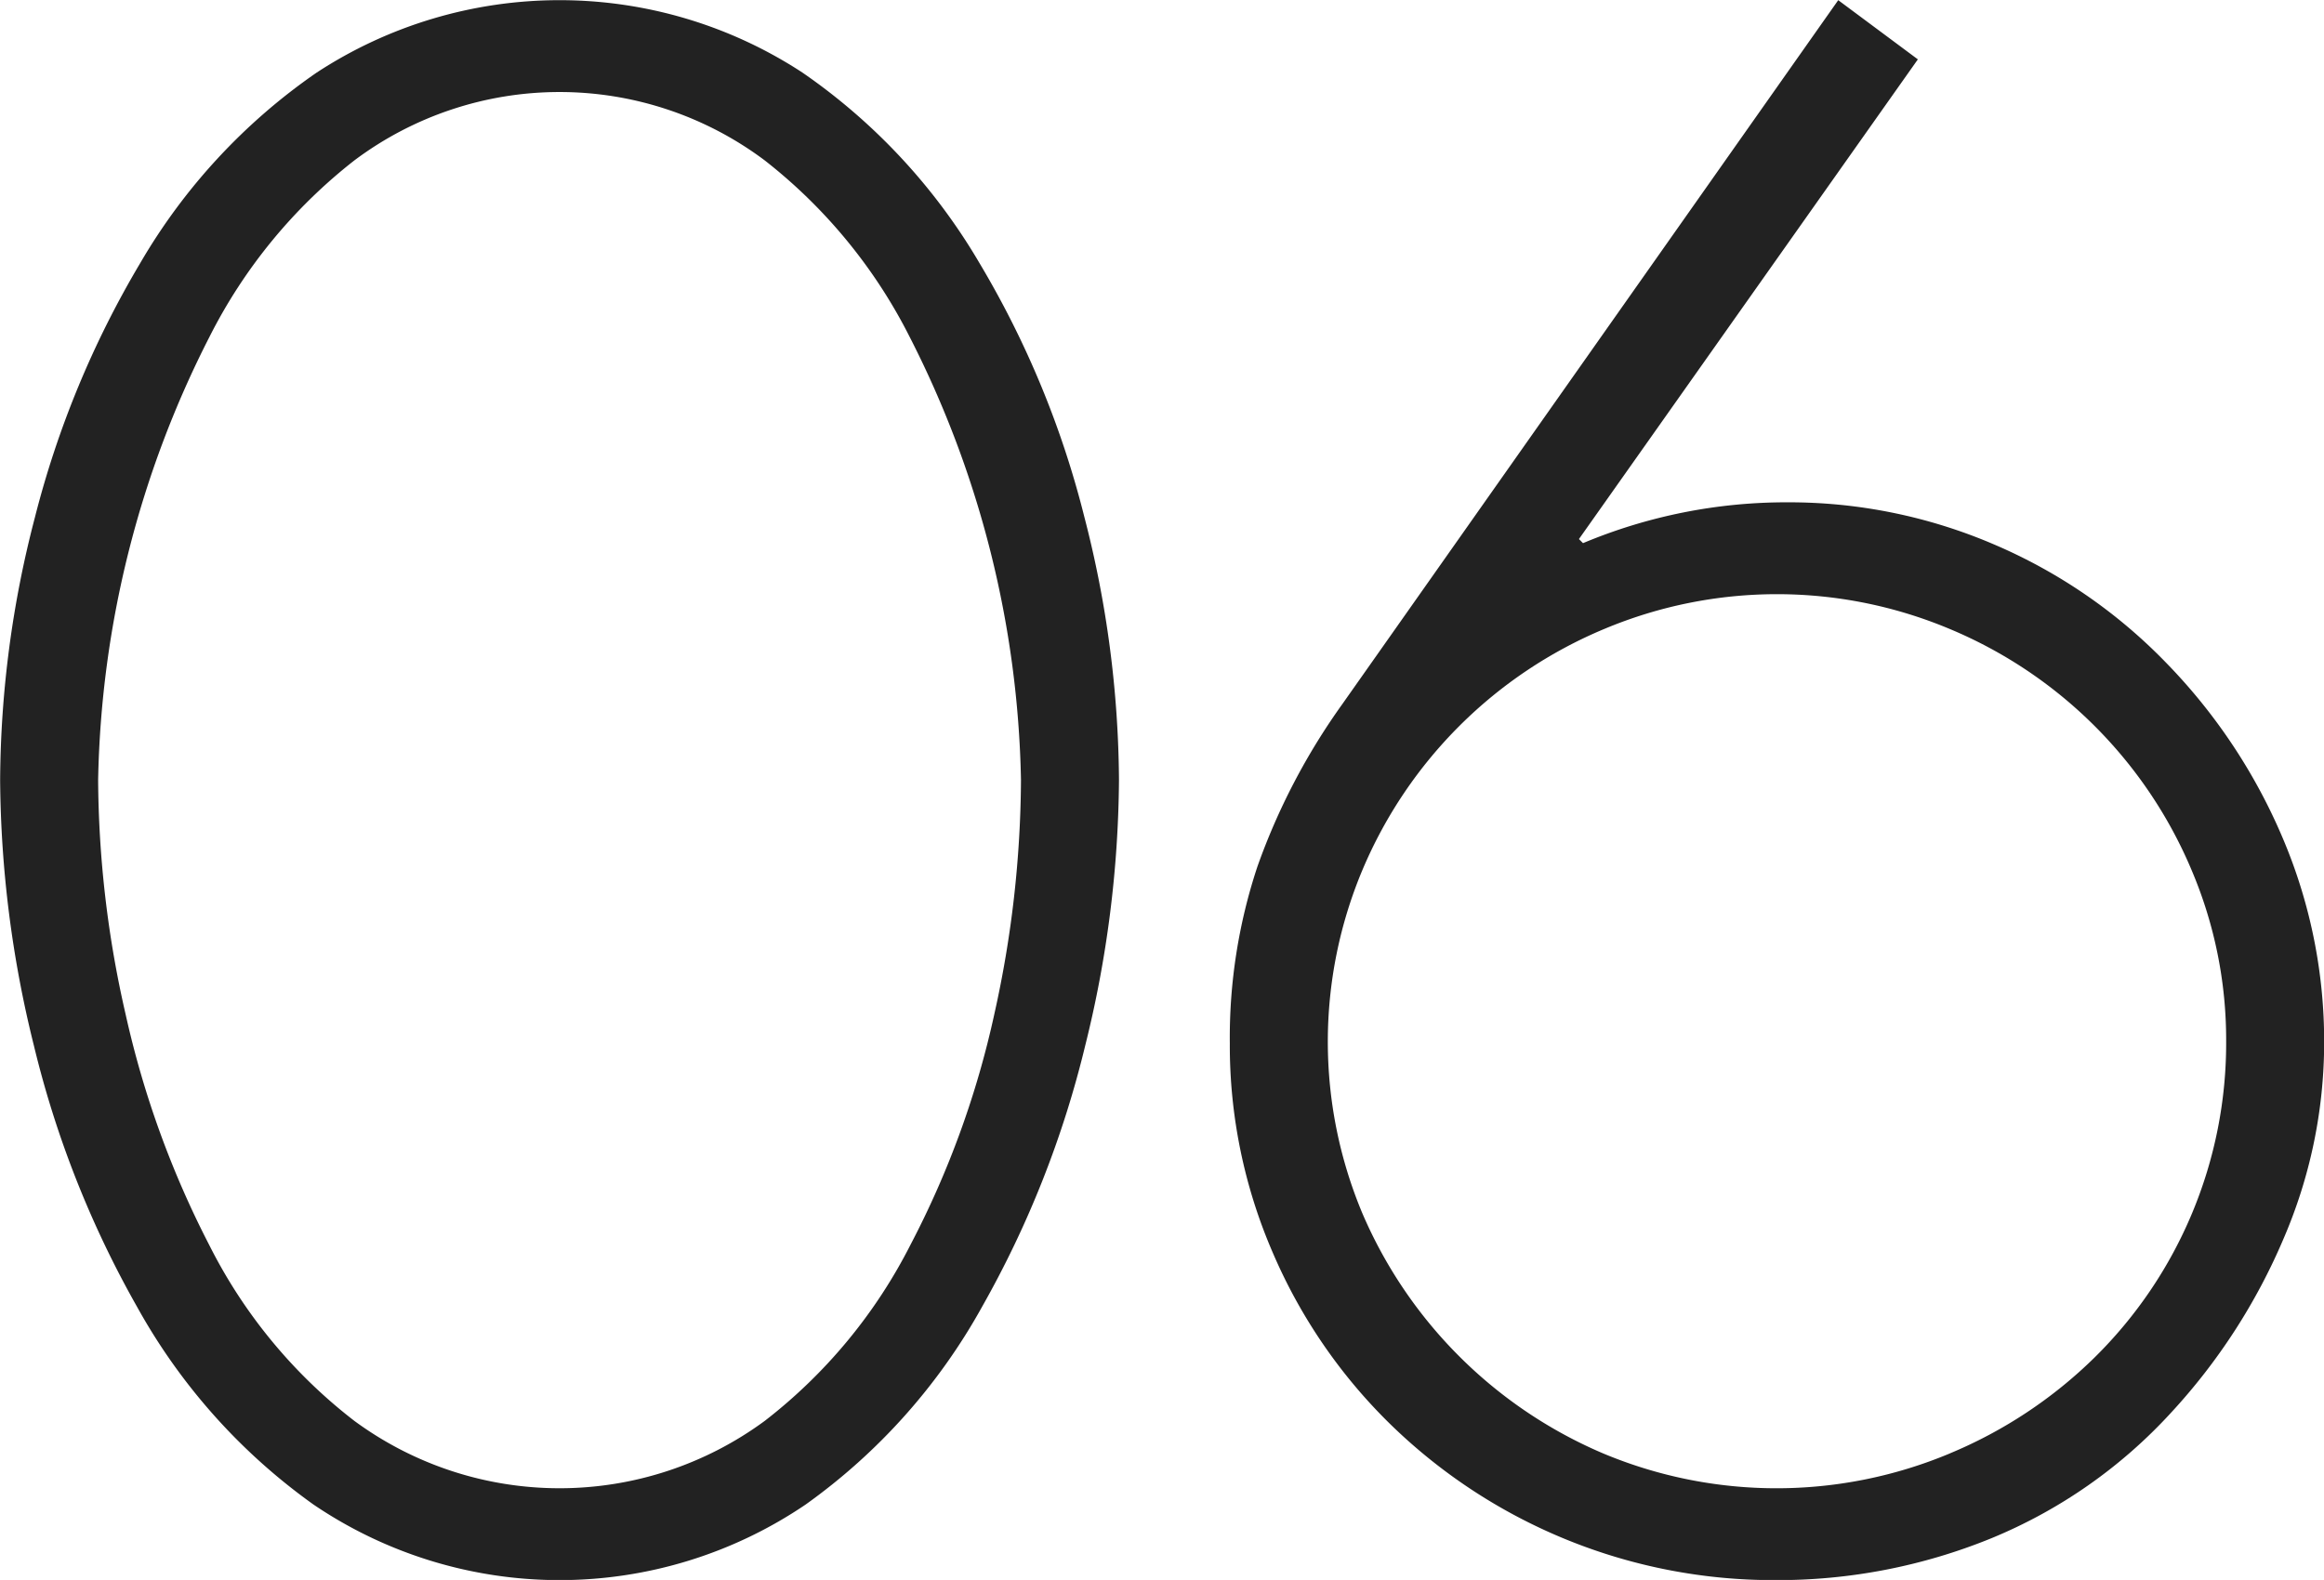
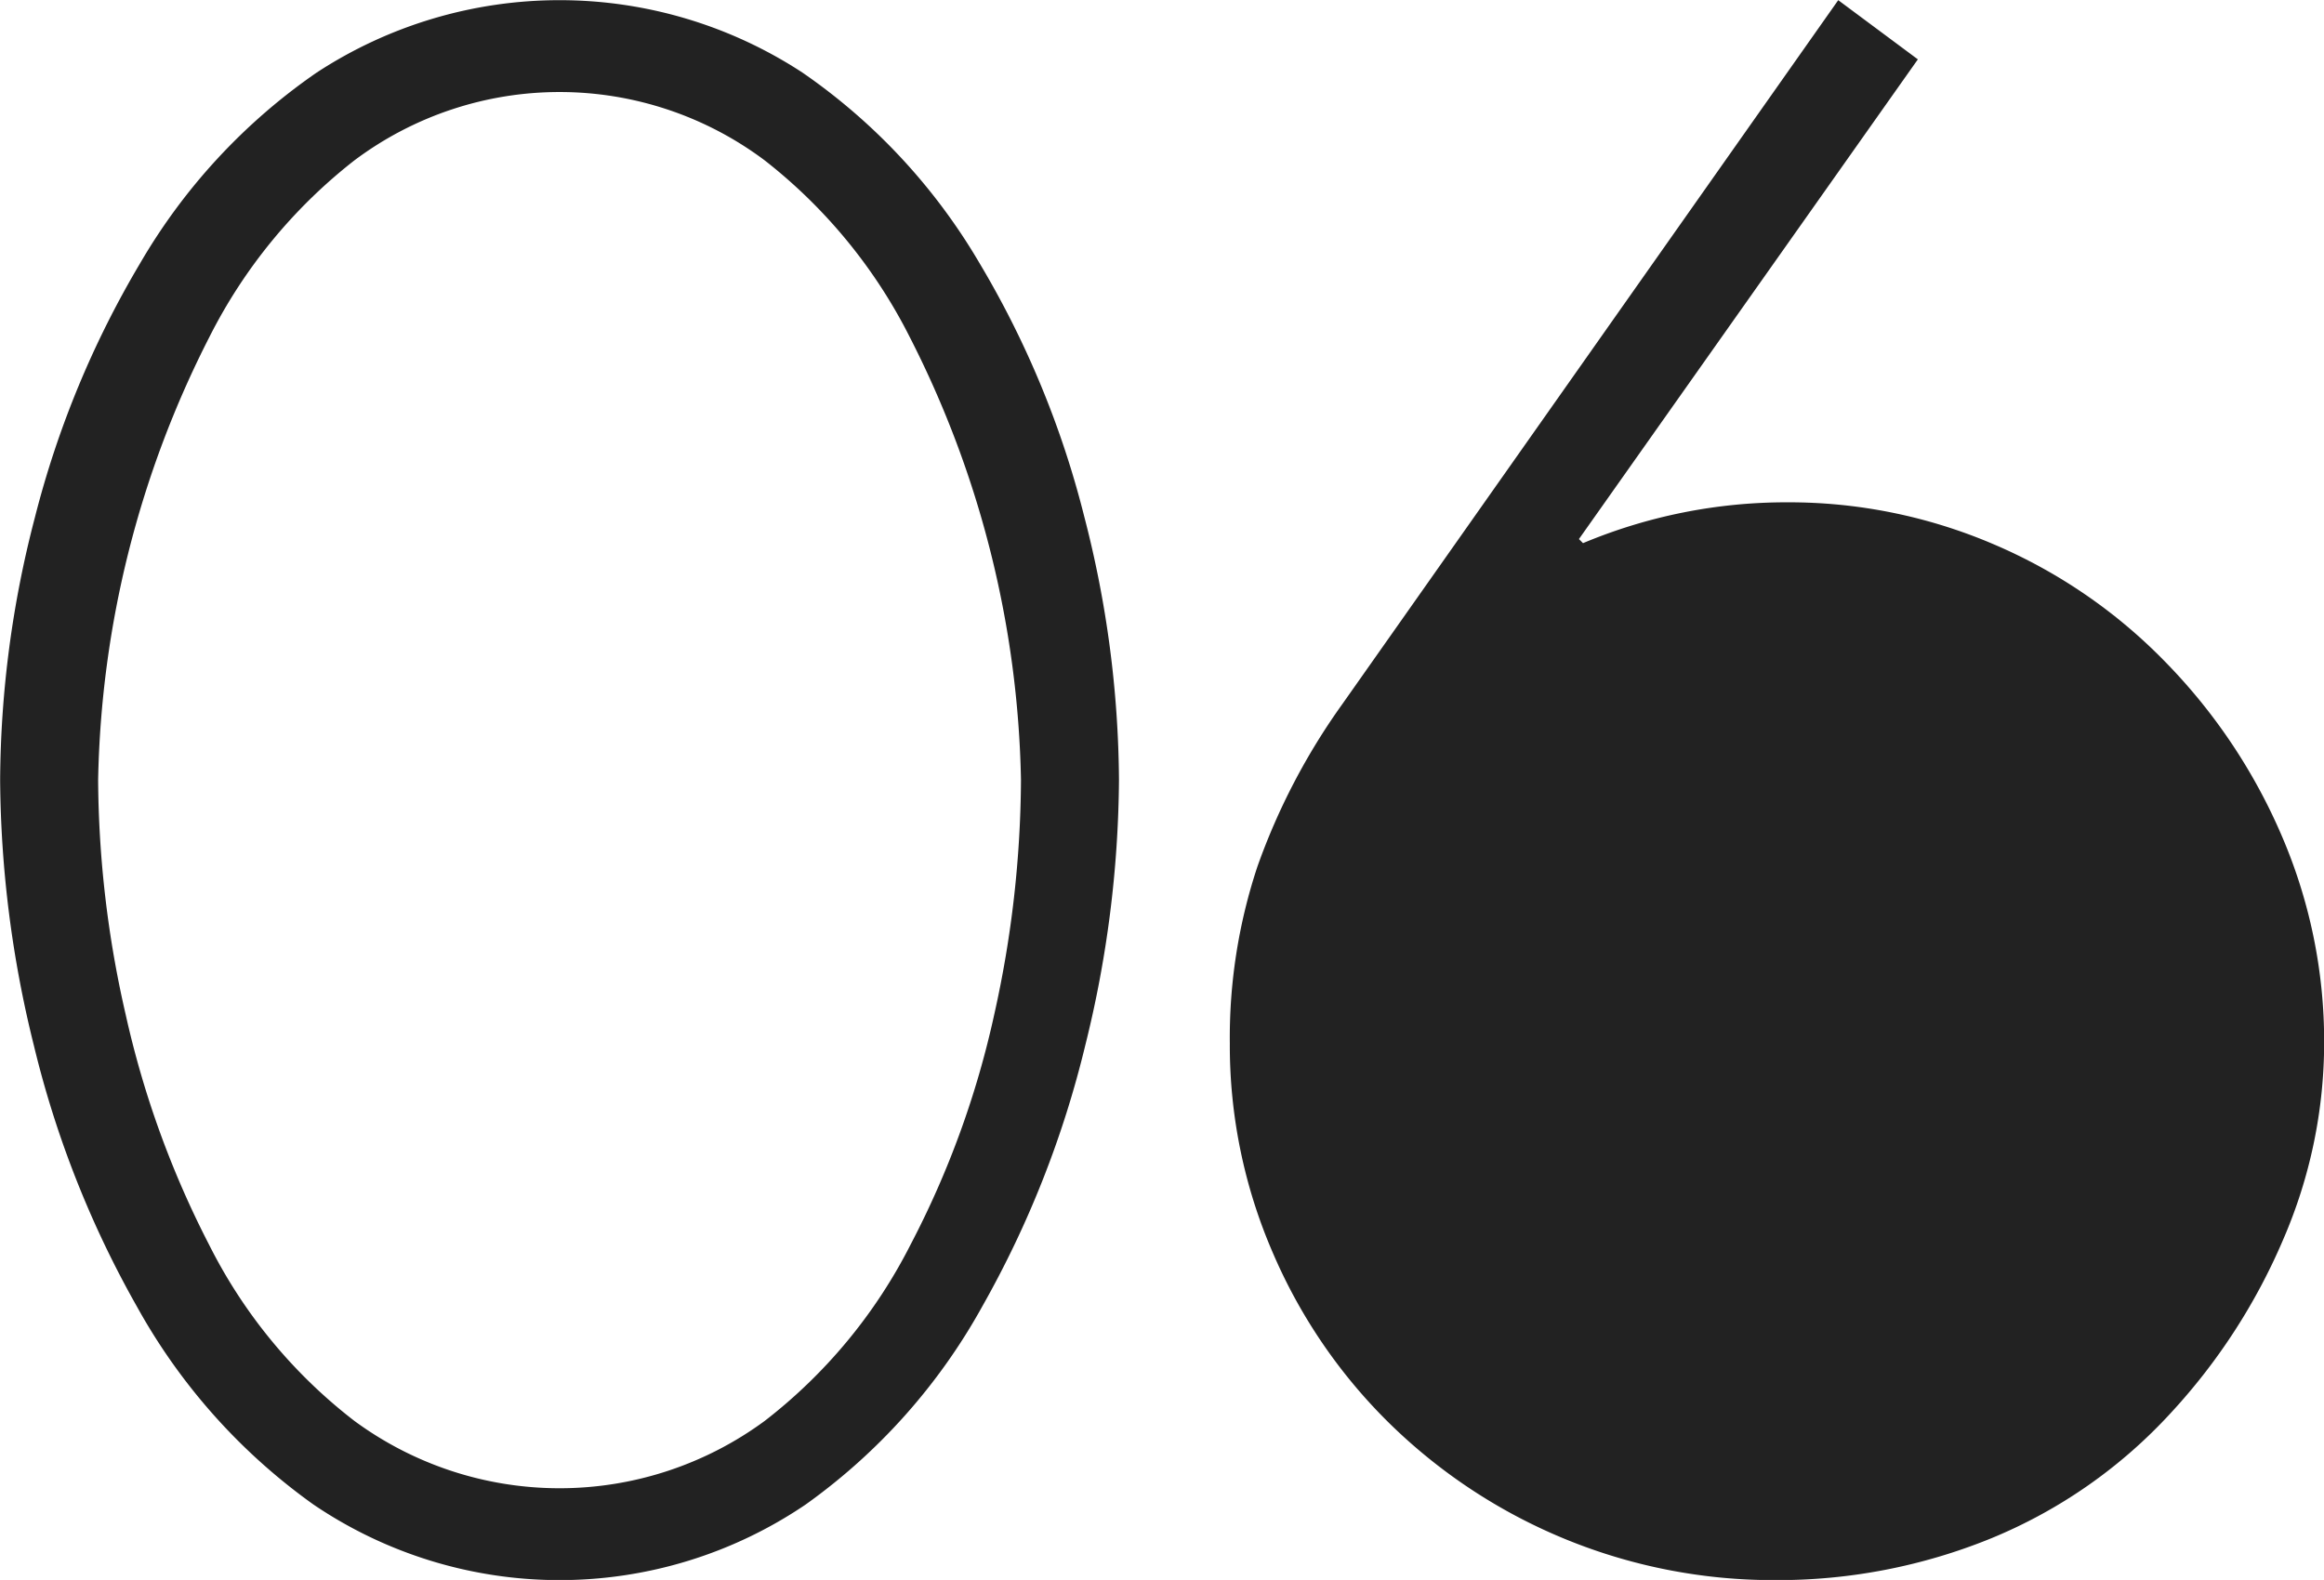
<svg xmlns="http://www.w3.org/2000/svg" width="136.594" height="92.88" viewBox="0 0 136.594 92.88">
  <defs>
    <style>
      .cls-1 {
        fill: #222;
        fill-rule: evenodd;
      }
    </style>
  </defs>
-   <path id="num_06.svg" class="cls-1" d="M692.48,2175.58a35.238,35.238,0,0,1,10.38,11.16,55.327,55.327,0,0,1,6.18,14.94,62.943,62.943,0,0,1,2.04,15.48,66.164,66.164,0,0,1-1.98,15.6,59.447,59.447,0,0,1-6.06,15.36,35.245,35.245,0,0,1-10.38,11.64,25.766,25.766,0,0,1-28.92,0,35.223,35.223,0,0,1-10.38-11.64,59.376,59.376,0,0,1-6.06-15.36,66.164,66.164,0,0,1-1.98-15.6,62.142,62.142,0,0,1,2.04-15.42,56.341,56.341,0,0,1,6.18-14.94,35.011,35.011,0,0,1,10.38-11.22A26.064,26.064,0,0,1,692.48,2175.58Zm-2.22,79.26a30.583,30.583,0,0,0,8.58-10.38,54.014,54.014,0,0,0,4.92-13.56,64.414,64.414,0,0,0,1.56-13.74,59.611,59.611,0,0,0-6.54-26.04,30.741,30.741,0,0,0-8.52-10.38,20.1,20.1,0,0,0-24.12,0,30.718,30.718,0,0,0-8.52,10.38,59.611,59.611,0,0,0-6.54,26.04,62.867,62.867,0,0,0,1.62,13.8,55.951,55.951,0,0,0,4.92,13.56,30.113,30.113,0,0,0,8.52,10.32A20.344,20.344,0,0,0,690.26,2254.84Zm67.775-80.04-19.92,28.2,0.24,0.24a30.9,30.9,0,0,1,12-2.4,30.54,30.54,0,0,1,12.12,2.46,31.027,31.027,0,0,1,10.14,6.96,33.393,33.393,0,0,1,6.84,10.26,30.557,30.557,0,0,1,2.46,12.12,29.163,29.163,0,0,1-2.4,11.52,35.46,35.46,0,0,1-6.6,10.2,29.57,29.57,0,0,1-10.56,7.38,33.206,33.206,0,0,1-12.72,2.46,32.225,32.225,0,0,1-22.56-9.12,31.4,31.4,0,0,1-6.96-10.14,30.626,30.626,0,0,1-2.52-12.3,31.914,31.914,0,0,1,1.62-10.38,38.358,38.358,0,0,1,4.98-9.54l29.16-41.4Zm1.86,81.96a26.845,26.845,0,0,0,8.52-5.64,25.94,25.94,0,0,0,7.74-18.6,25.508,25.508,0,0,0-2.04-10.08,26.5,26.5,0,0,0-14.22-14.16,26.221,26.221,0,0,0-20.28,0,26.5,26.5,0,0,0-14.22,14.16,26.072,26.072,0,0,0,0,20.22,26.823,26.823,0,0,0,14.16,14.1A26.37,26.37,0,0,0,759.9,2256.76Z" transform="translate(-645.312 -2171.31)" />
+   <path id="num_06.svg" class="cls-1" d="M692.48,2175.58a35.238,35.238,0,0,1,10.38,11.16,55.327,55.327,0,0,1,6.18,14.94,62.943,62.943,0,0,1,2.04,15.48,66.164,66.164,0,0,1-1.98,15.6,59.447,59.447,0,0,1-6.06,15.36,35.245,35.245,0,0,1-10.38,11.64,25.766,25.766,0,0,1-28.92,0,35.223,35.223,0,0,1-10.38-11.64,59.376,59.376,0,0,1-6.06-15.36,66.164,66.164,0,0,1-1.98-15.6,62.142,62.142,0,0,1,2.04-15.42,56.341,56.341,0,0,1,6.18-14.94,35.011,35.011,0,0,1,10.38-11.22A26.064,26.064,0,0,1,692.48,2175.58Zm-2.22,79.26a30.583,30.583,0,0,0,8.58-10.38,54.014,54.014,0,0,0,4.92-13.56,64.414,64.414,0,0,0,1.56-13.74,59.611,59.611,0,0,0-6.54-26.04,30.741,30.741,0,0,0-8.52-10.38,20.1,20.1,0,0,0-24.12,0,30.718,30.718,0,0,0-8.52,10.38,59.611,59.611,0,0,0-6.54,26.04,62.867,62.867,0,0,0,1.62,13.8,55.951,55.951,0,0,0,4.92,13.56,30.113,30.113,0,0,0,8.52,10.32A20.344,20.344,0,0,0,690.26,2254.84Zm67.775-80.04-19.92,28.2,0.24,0.24a30.9,30.9,0,0,1,12-2.4,30.54,30.54,0,0,1,12.12,2.46,31.027,31.027,0,0,1,10.14,6.96,33.393,33.393,0,0,1,6.84,10.26,30.557,30.557,0,0,1,2.46,12.12,29.163,29.163,0,0,1-2.4,11.52,35.46,35.46,0,0,1-6.6,10.2,29.57,29.57,0,0,1-10.56,7.38,33.206,33.206,0,0,1-12.72,2.46,32.225,32.225,0,0,1-22.56-9.12,31.4,31.4,0,0,1-6.96-10.14,30.626,30.626,0,0,1-2.52-12.3,31.914,31.914,0,0,1,1.62-10.38,38.358,38.358,0,0,1,4.98-9.54l29.16-41.4Zm1.86,81.96A26.37,26.37,0,0,0,759.9,2256.76Z" transform="translate(-645.312 -2171.31)" />
</svg>